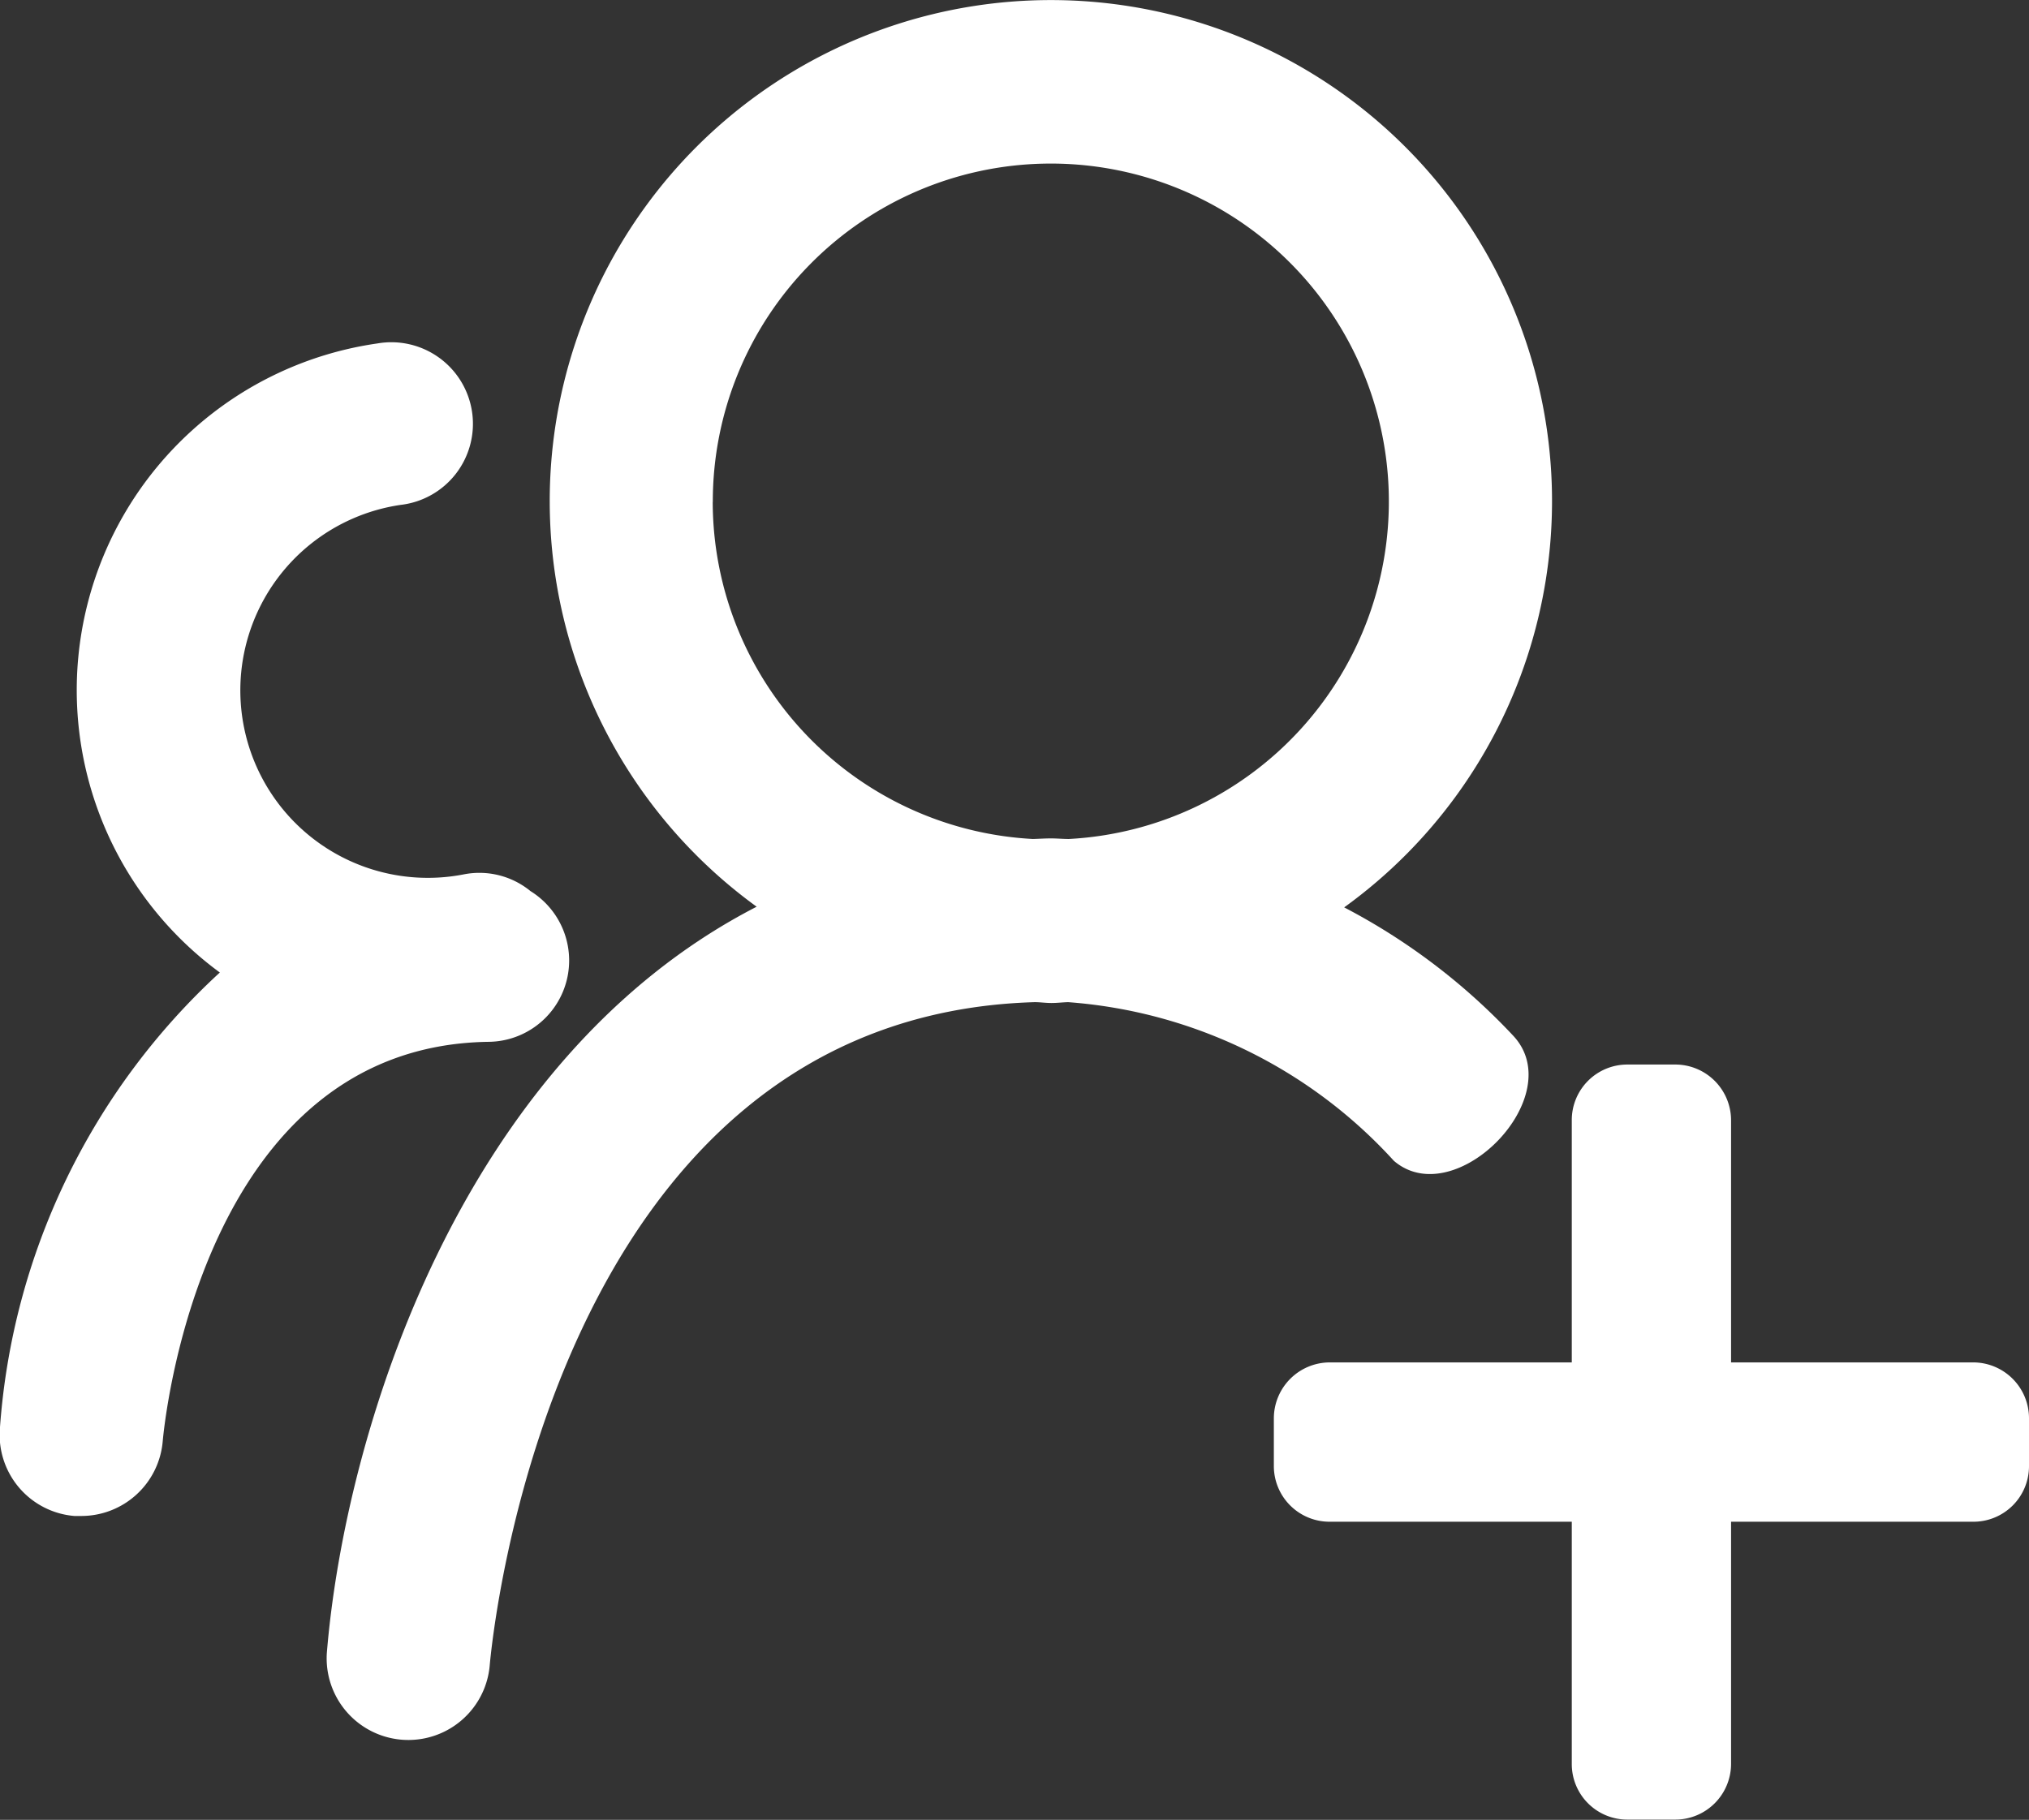
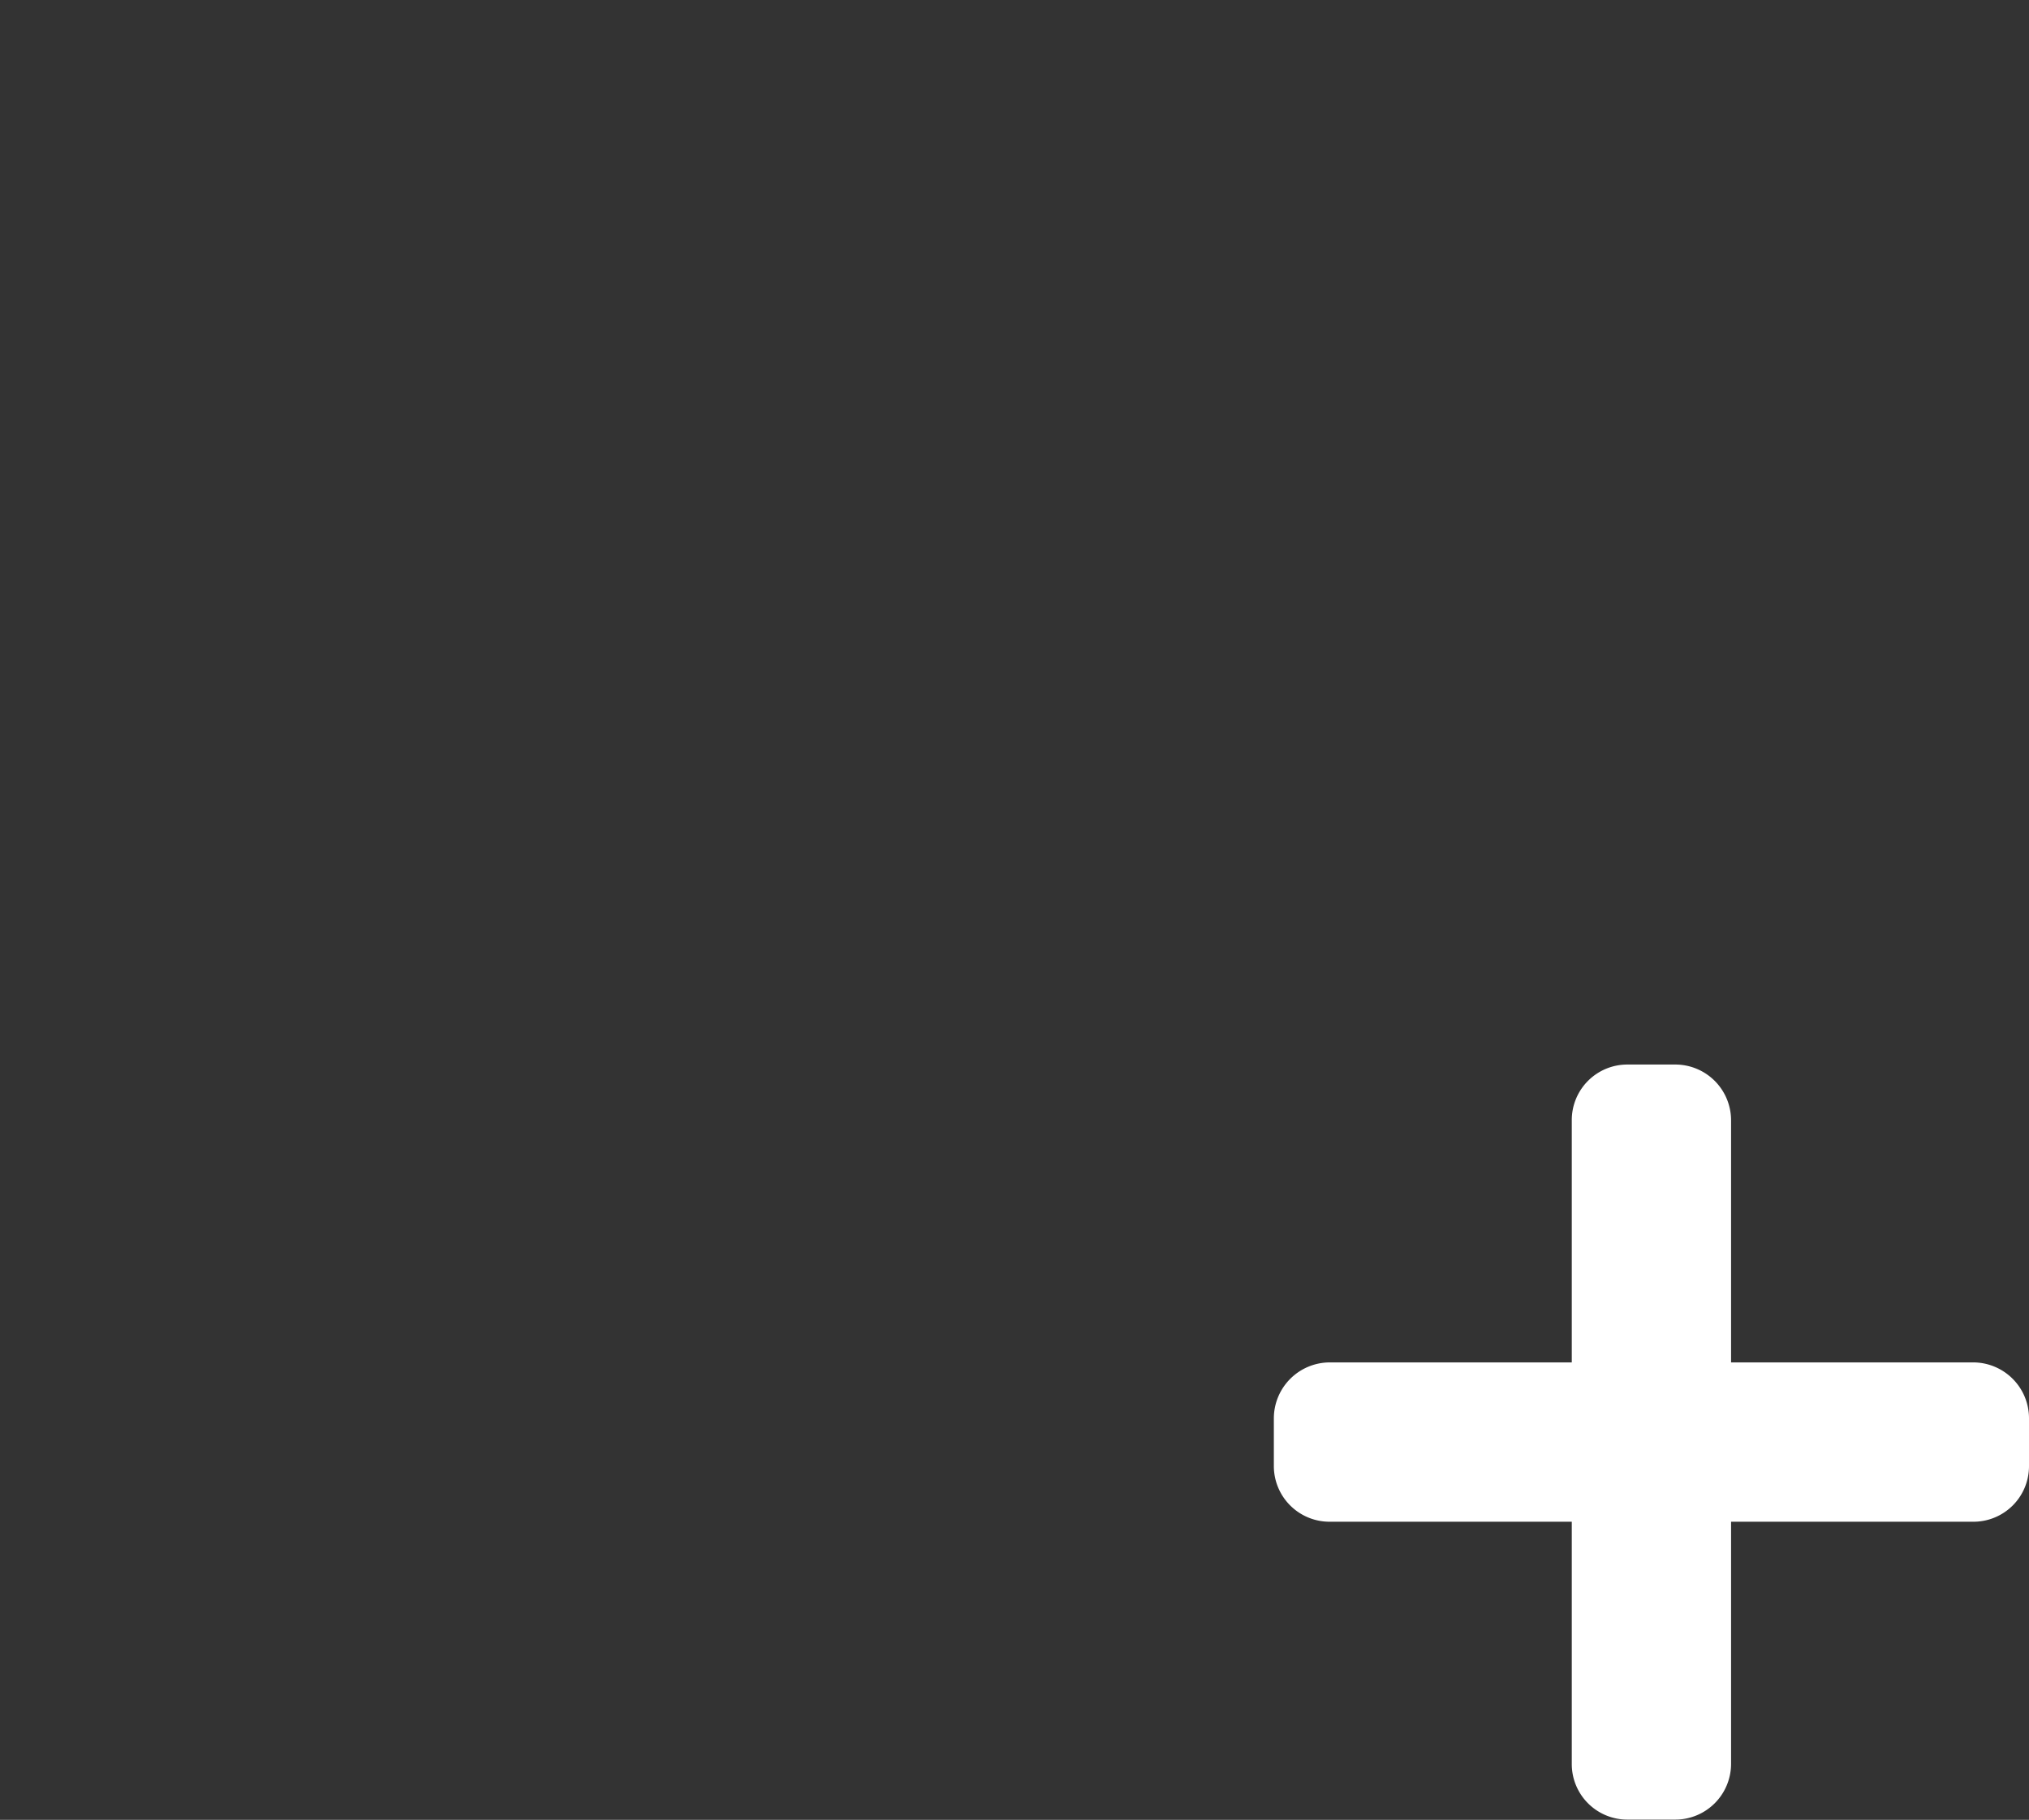
<svg xmlns="http://www.w3.org/2000/svg" width="24.292" height="21.793" viewBox="0 0 24.292 21.793">
  <rect x="0" y="0" width="24.292" height="21.793" fill="#333333" stroke="none" />
  <g id="Multiple_account_management" data-name="Multiple account management" transform="translate(-1075.239 -930.488)">
-     <path id="Path_1608" data-name="Path 1608" d="M1101.427,941.354a6,6,0,1,0-7.034-.008c-3.556,1.83-4.929,6.3-5.146,8.936a.978.978,0,0,0,1.949.162c.027-.321.737-7.786,6.526-7.955.065,0,.13.01.2.01s.131-.008.2-.01a5.856,5.856,0,0,1,3.9,1.9c.734.63,2.112-.774,1.427-1.5A7.555,7.555,0,0,0,1101.427,941.354Zm-7.559-4.855a4.047,4.047,0,1,1,4.263,4.036c-.072,0-.141-.007-.214-.007s-.144.005-.217.007a4.049,4.049,0,0,1-3.833-4.036Z" transform="translate(-10.095 0)" fill="#fff" />
-     <path id="Path_1609" data-name="Path 1609" d="M1082.053,952.555a.978.978,0,0,0-.463-.819.966.966,0,0,0-.8-.2,2.245,2.245,0,1,1-.754-4.425.977.977,0,1,0-.28-1.933,4.194,4.194,0,0,0-1.885,7.533,8.2,8.2,0,0,0-2.633,5.456.975.975,0,0,0,.891,1.052c.028,0,.057,0,.084,0a.978.978,0,0,0,.974-.893c.017-.193.452-4.735,3.9-4.785A.974.974,0,0,0,1082.053,952.555Z" transform="translate(0 -10.577)" fill="#fff" />
    <path id="Path_2369" data-name="Path 2369" d="M398.753,609.208v.573a.665.665,0,0,1-.667.664h-2.9v2.9a.668.668,0,0,1-.667.667h-.573a.665.665,0,0,1-.667-.667v-2.9h-2.9a.667.667,0,0,1-.667-.664v-.573a.671.671,0,0,1,.667-.671h2.9v-2.9a.665.665,0,0,1,.667-.667h.573a.668.668,0,0,1,.667.667v2.9h2.9A.669.669,0,0,1,398.753,609.208Z" transform="translate(700.778 338.266)" fill="#fff" />
  </g>
</svg>